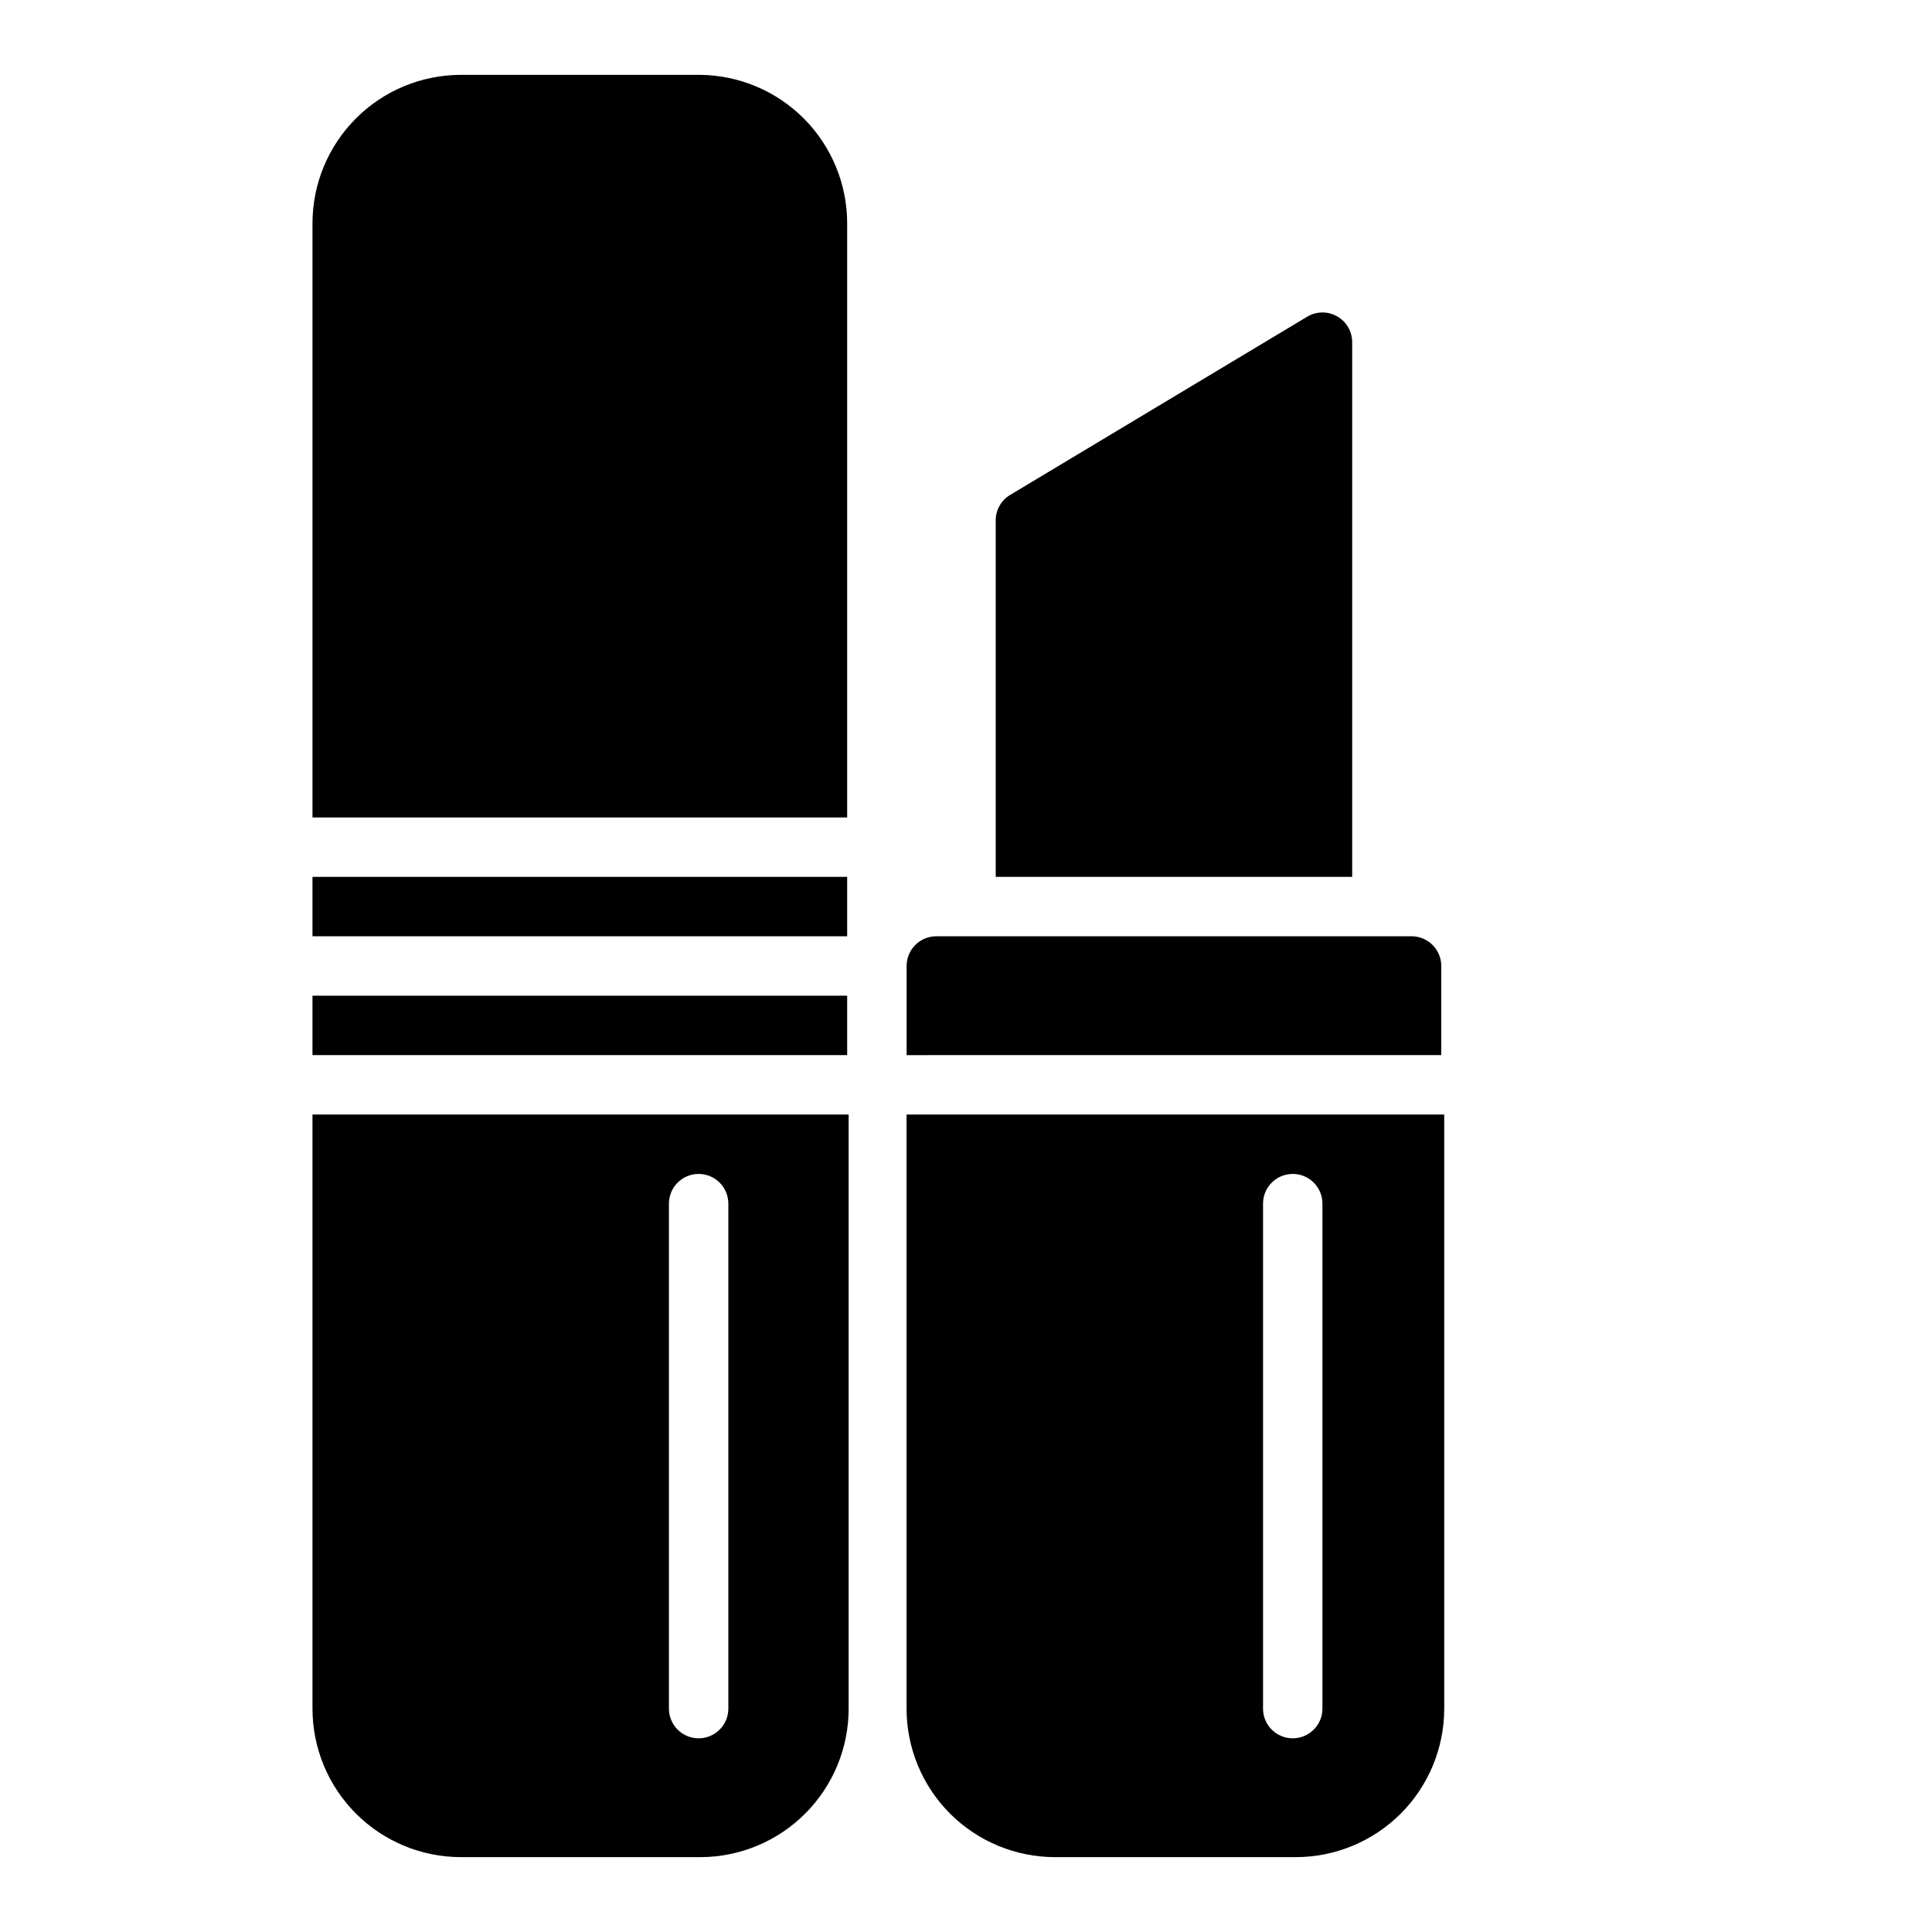
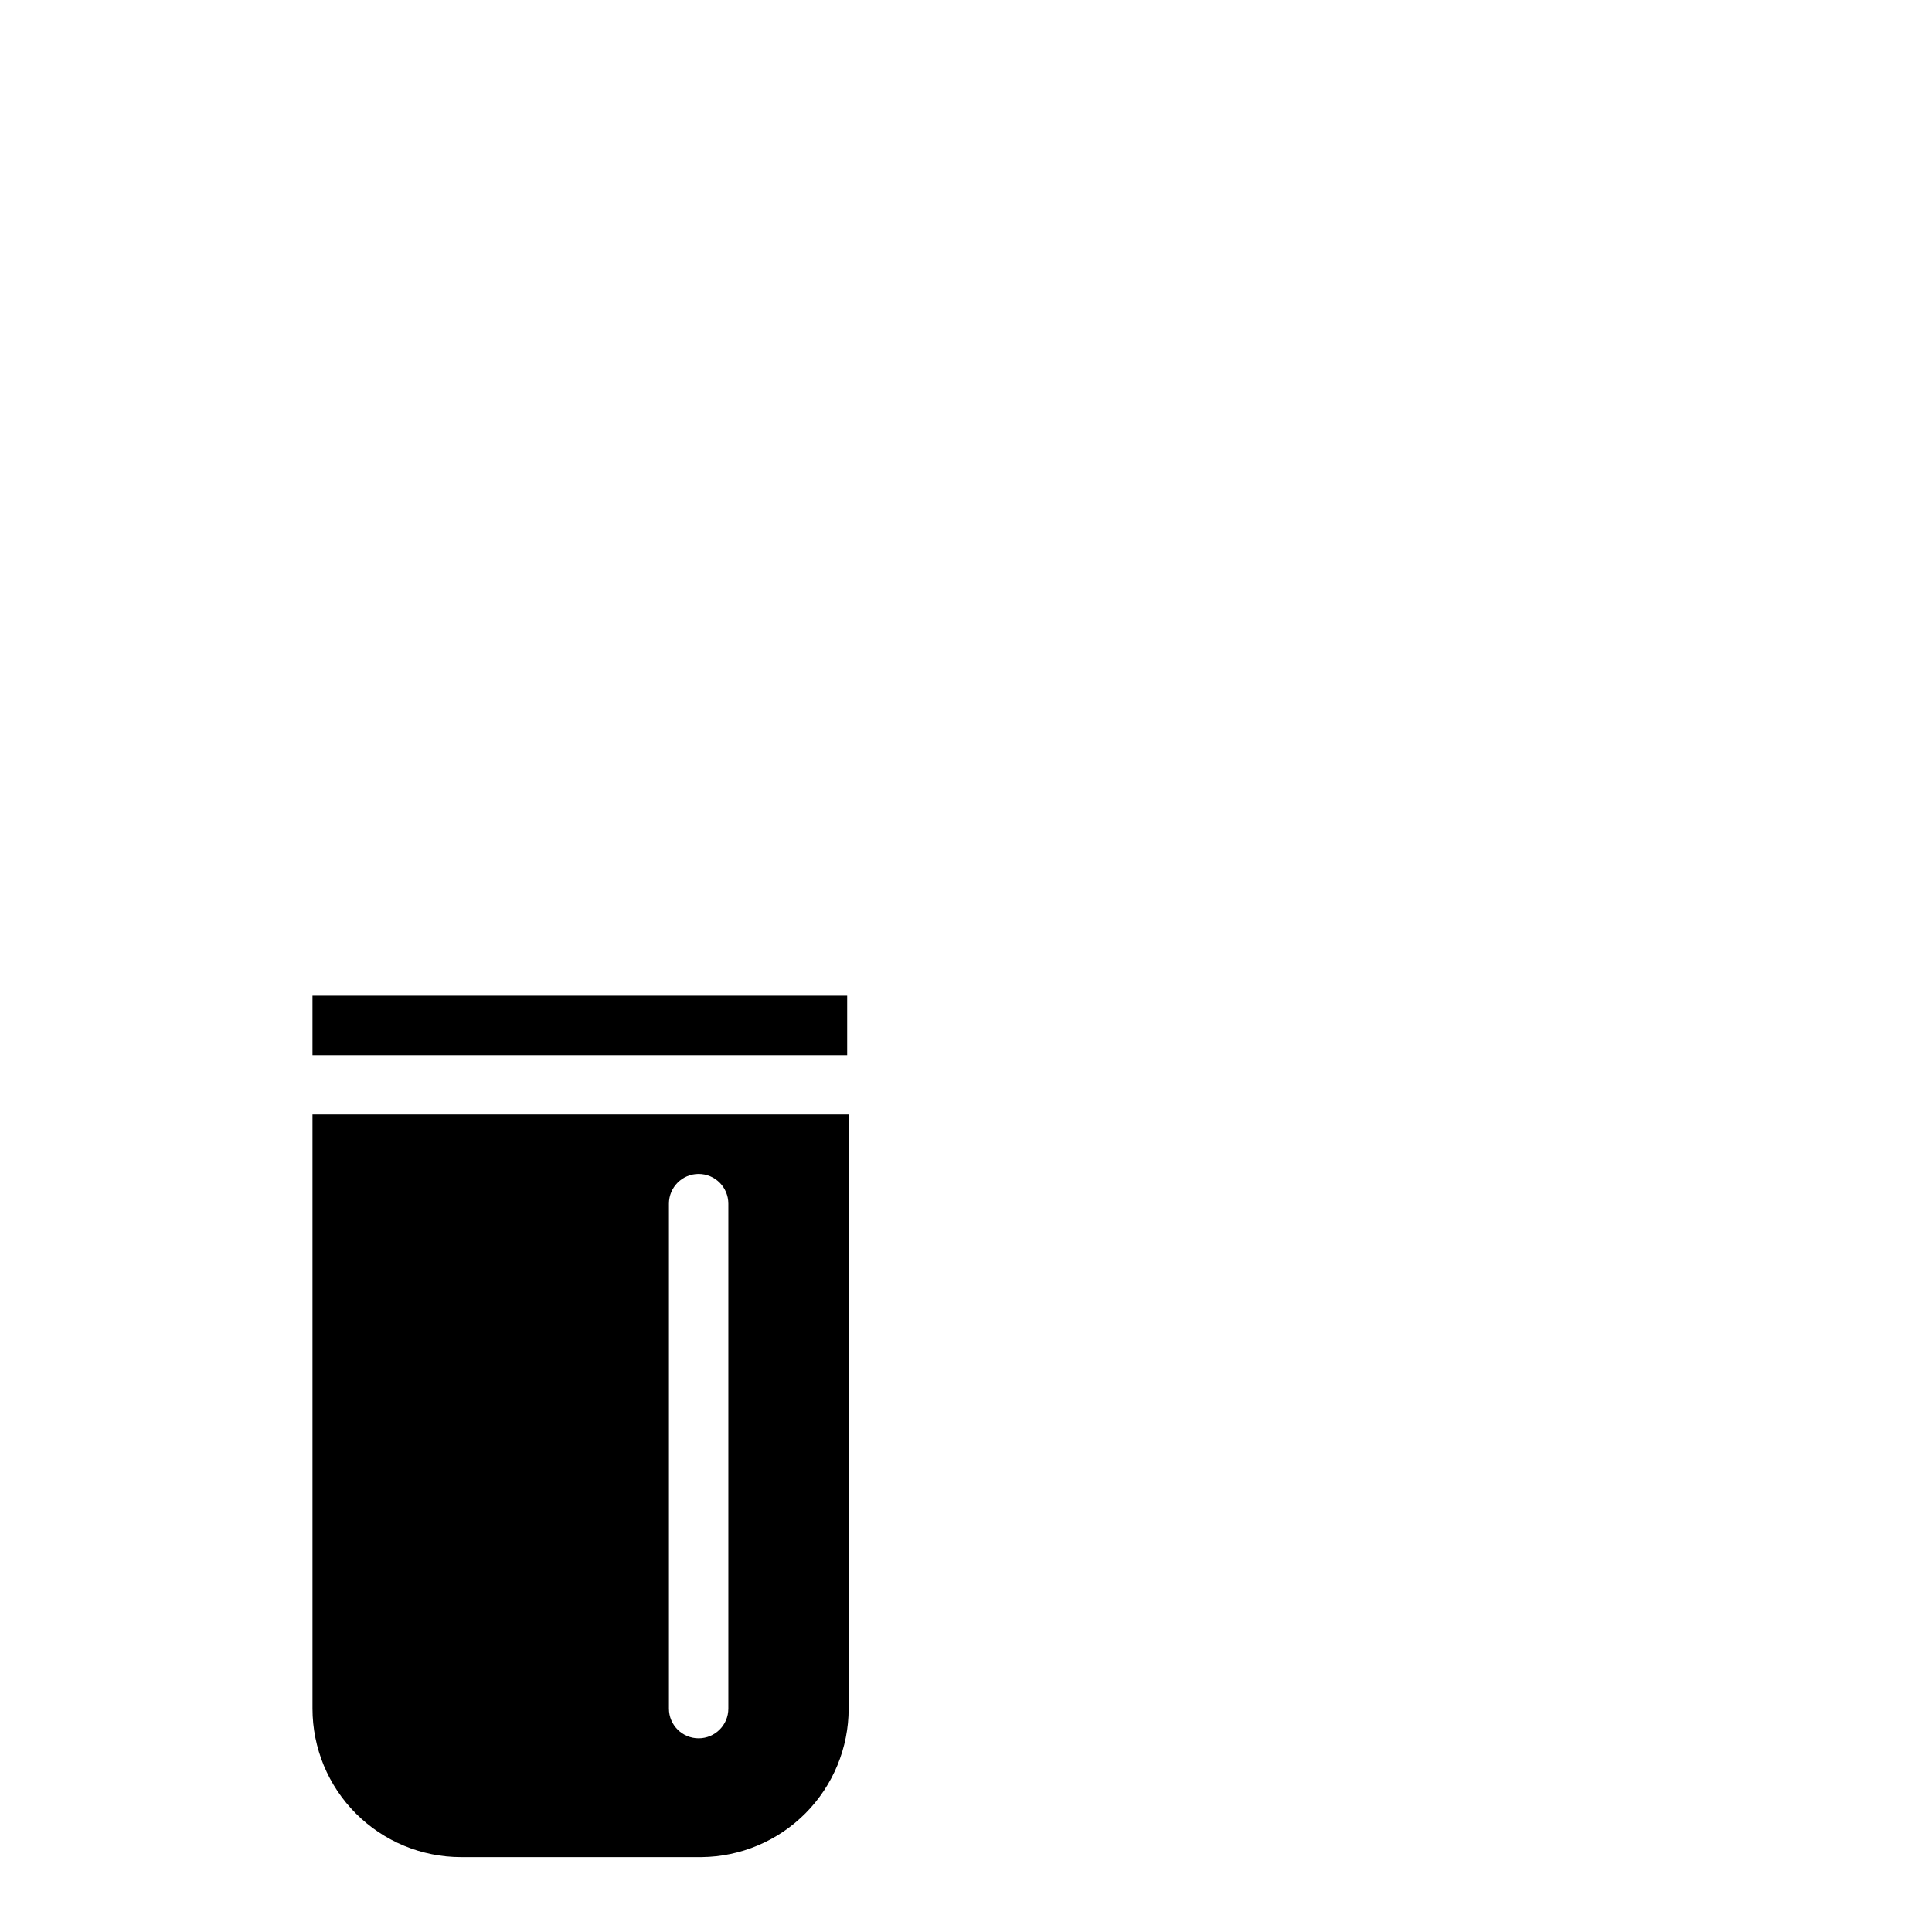
<svg xmlns="http://www.w3.org/2000/svg" fill="#000000" width="800px" height="800px" version="1.1" viewBox="144 144 512 512">
  <g>
-     <path d="m226.81 376.38h141.7v15.742h-141.7z" />
    <path d="m226.81 439.36v157.44c0 10.438 4.148 20.449 11.531 27.832 7.379 7.379 17.391 11.527 27.832 11.527h63.762c10.371-0.105 20.281-4.297 27.578-11.668 7.297-7.371 11.391-17.32 11.387-27.691v-157.44zm110.21 157.44c0 4.348-3.527 7.871-7.875 7.871-4.348 0-7.871-3.523-7.871-7.871v-133.82c0-4.348 3.523-7.875 7.871-7.875 4.348 0 7.875 3.527 7.875 7.875z" />
    <path d="m226.81 407.87h141.7v15.742h-141.7z" />
-     <path d="m368.51 360.64v-157.44c0-10.371-4.094-20.324-11.391-27.695s-17.207-11.562-27.578-11.668h-63.367c-10.441 0-20.453 4.148-27.832 11.531-7.383 7.379-11.531 17.391-11.531 27.832v157.44z" />
-     <path d="m525.95 423.61v-23.613c0-2.09-0.828-4.09-2.305-5.566-1.477-1.477-3.477-2.309-5.566-2.309h-125.95c-4.348 0-7.871 3.527-7.871 7.875v23.617z" />
-     <path d="m502.34 376.38v-141.7c0-2.828-1.52-5.441-3.977-6.84-2.457-1.402-5.477-1.375-7.91 0.07l-78.719 47.23h-0.004c-2.391 1.418-3.856 3.992-3.856 6.769v94.465z" />
-     <path d="m384.25 439.36v157.44c0 10.438 4.148 20.449 11.527 27.832 7.383 7.379 17.395 11.527 27.832 11.527h63.766c10.438 0 20.449-4.148 27.832-11.527 7.379-7.383 11.527-17.395 11.527-27.832v-157.44zm110.21 157.44c0 4.348-3.523 7.871-7.871 7.871s-7.871-3.523-7.871-7.871v-133.82c0-4.348 3.523-7.875 7.871-7.875s7.871 3.527 7.871 7.875z" />
  </g>
</svg>